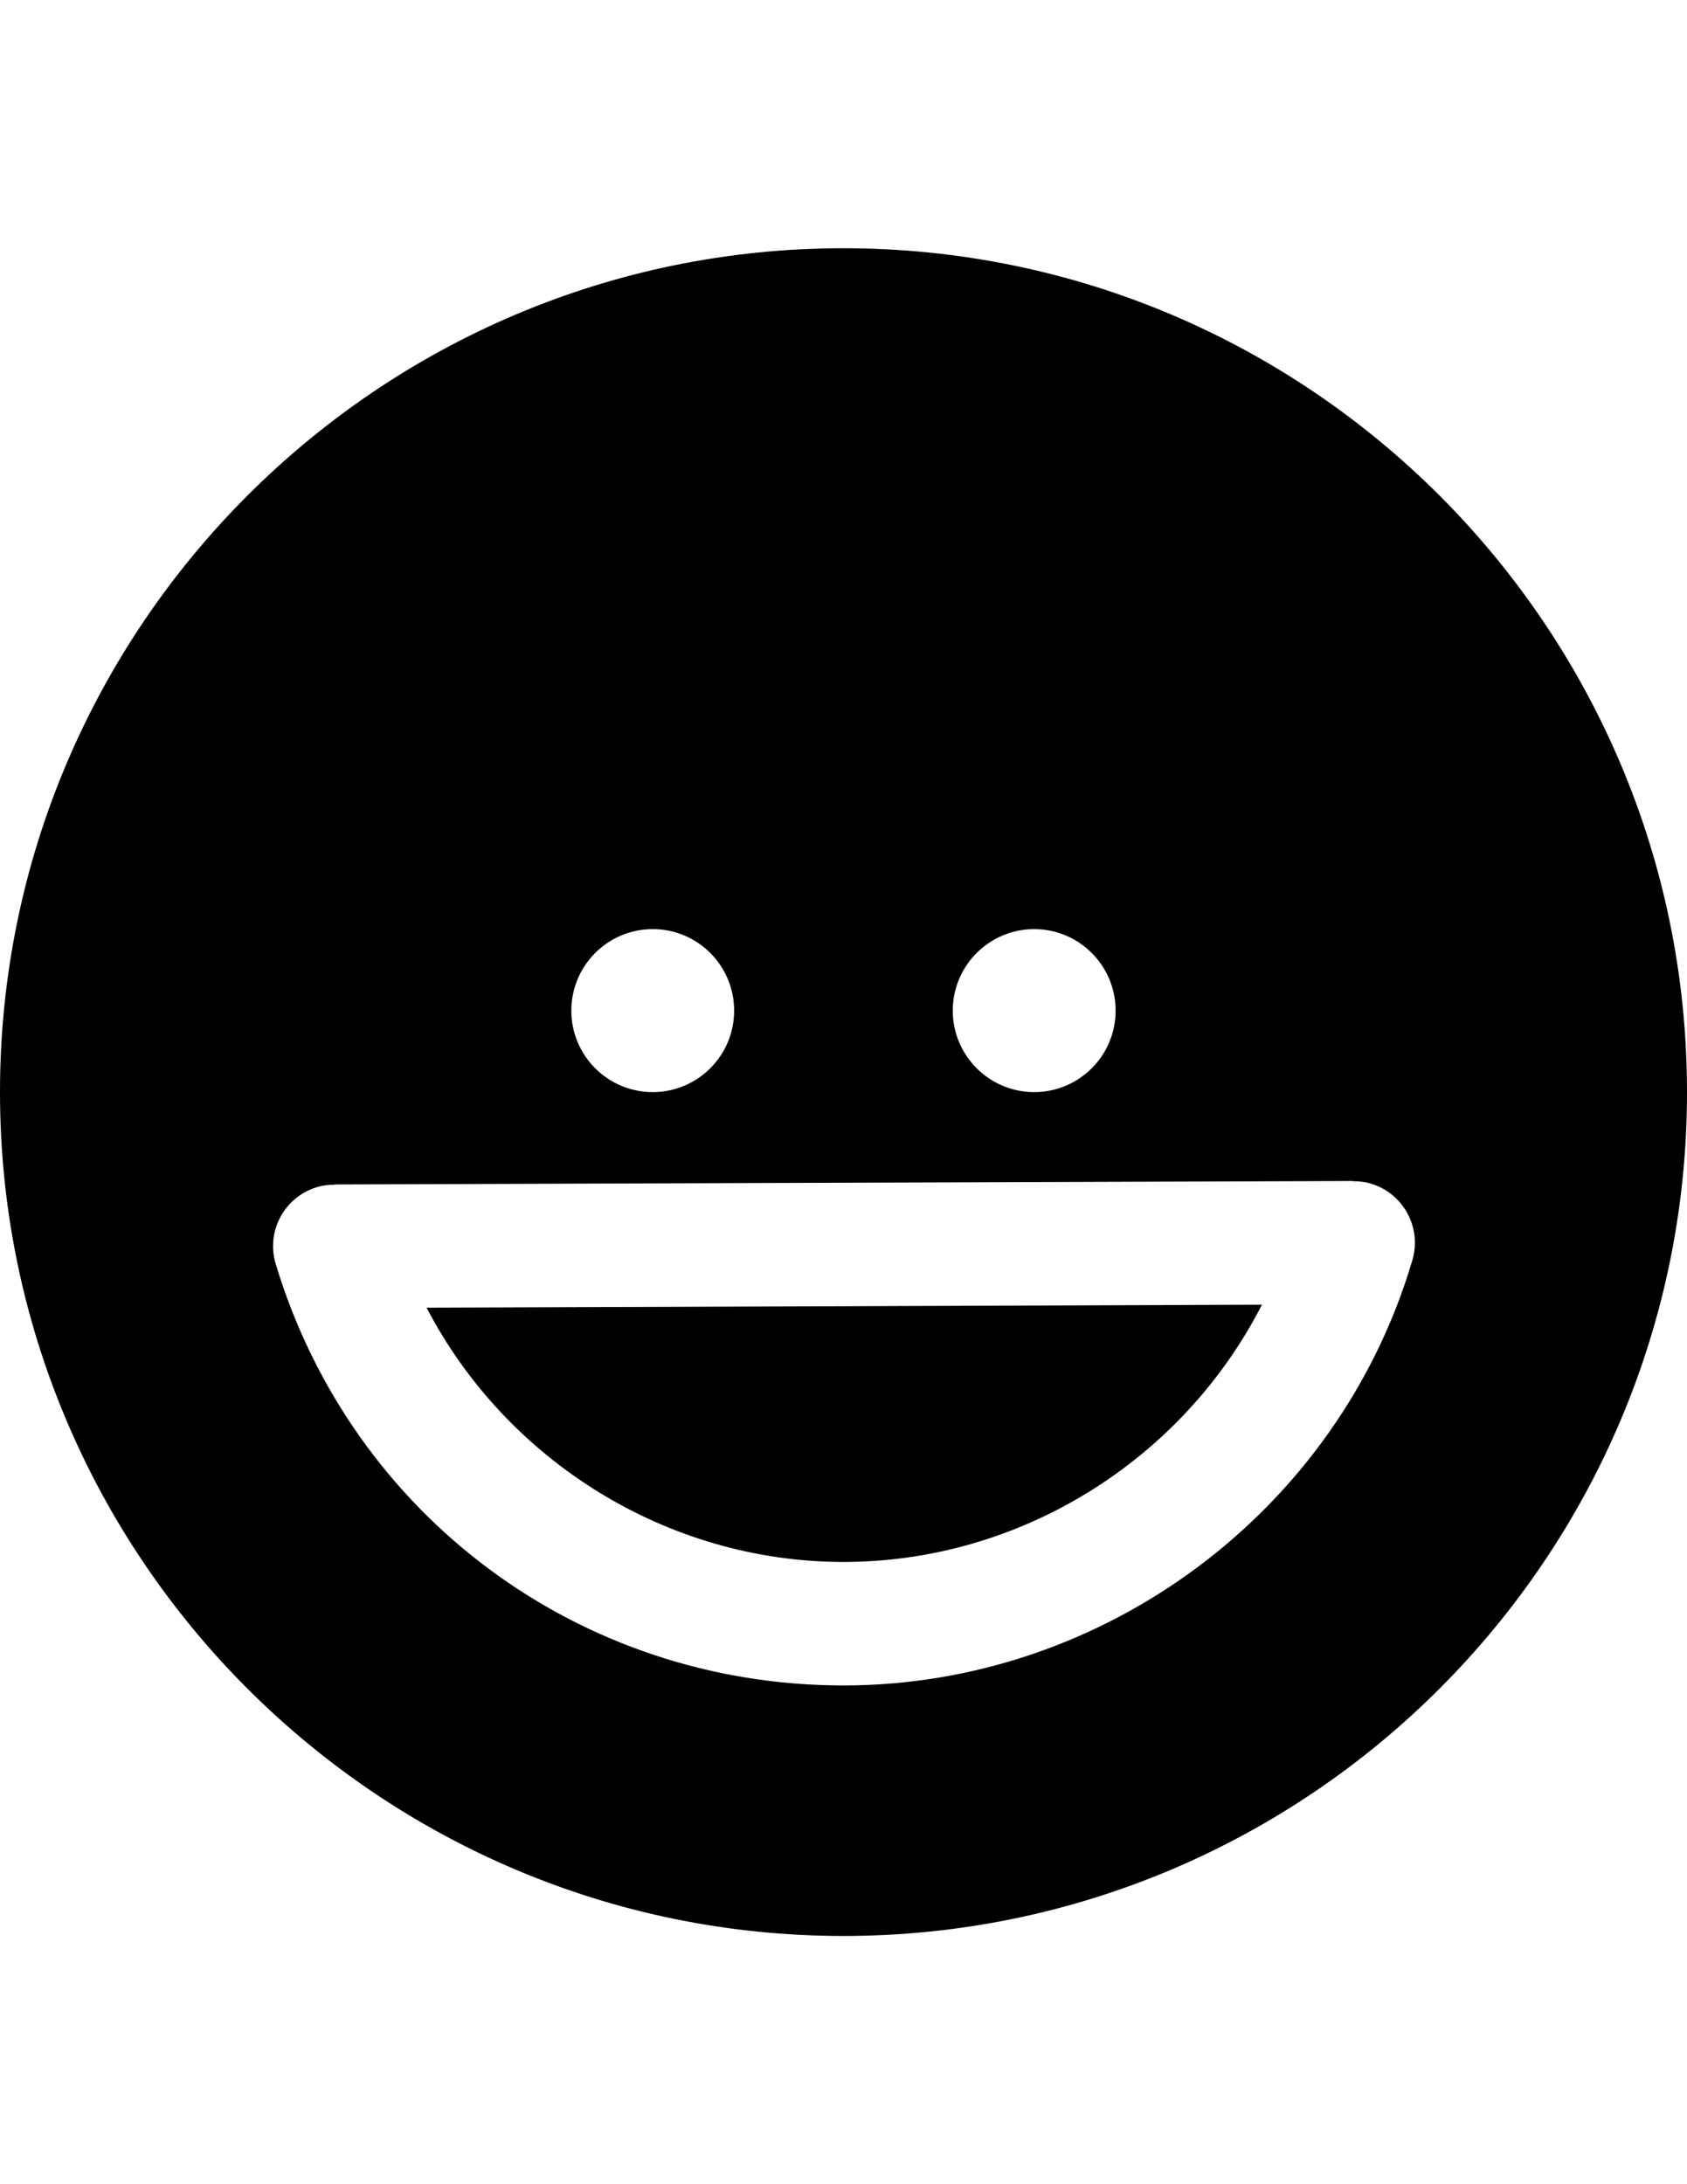
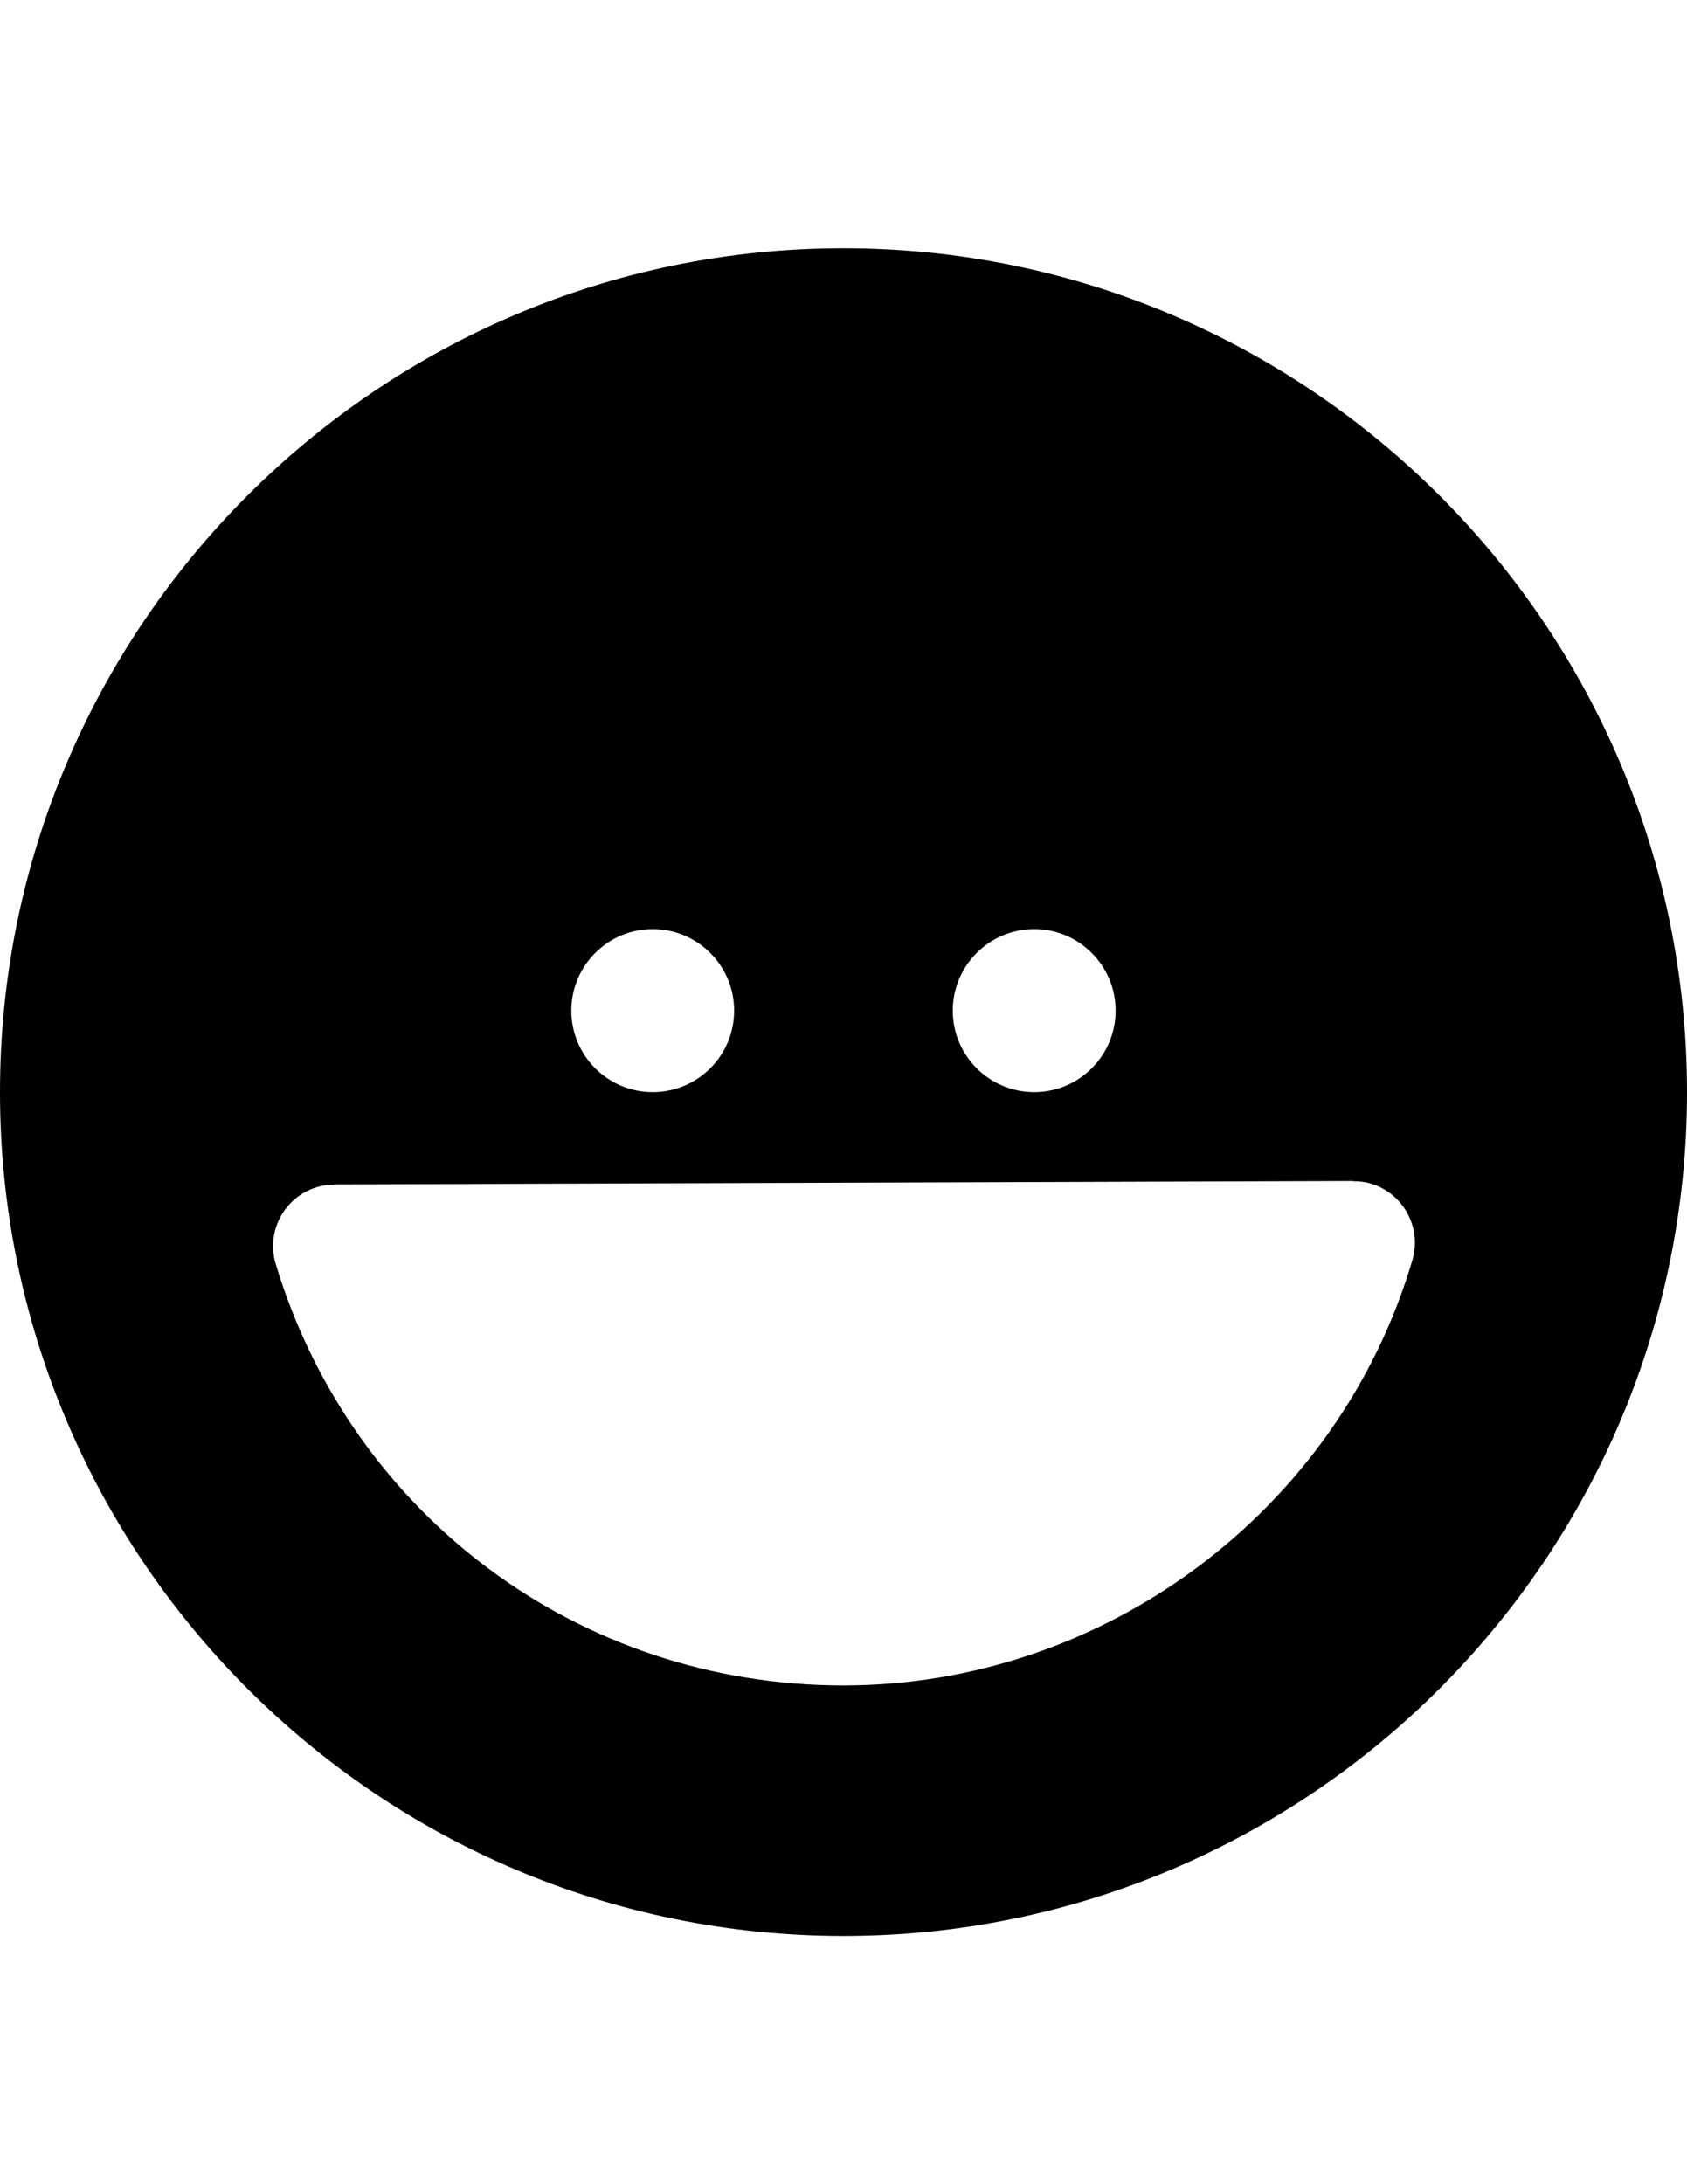
<svg xmlns="http://www.w3.org/2000/svg" version="1.1" id="Capa_1" x="0px" y="0px" viewBox="0 0 612 792" style="enable-background:new 0 0 612 792;" xml:space="preserve">
  <g>
    <path d="M305.973,90.011c-168.693,0-305.974,137.253-305.974,306.001c0,168.721,137.28,305.977,305.974,305.977   c168.77,0,306.028-137.259,306.028-305.977C611.999,227.264,474.742,90.011,305.973,90.011z M375.184,336.901   c16.309,0,29.536,13.263,29.536,29.561c0,16.3-13.246,29.541-29.536,29.541c-16.307,0-29.543-13.241-29.543-29.541   C345.639,350.161,358.877,336.901,375.184,336.901z M236.792,336.901c16.331,0,29.539,13.263,29.539,29.561   c0,16.3-13.219,29.541-29.539,29.541s-29.528-13.241-29.528-29.541C207.264,350.161,220.456,336.901,236.792,336.901z    M512.375,456.933c-26.776,90.815-111.67,154.22-206.404,154.22c-95.53,0-178.294-61.399-205.936-152.771   c-3.597-11.872,3.09-24.334,14.937-27.911c2.15-0.663,4.268-0.893,6.423-0.893l0,0c0.002,0,0.004,0,0.004,0   c0.002,0,0.004,0,0.005,0v-0.087l369.408-1.253v0.085v0.002c2.137,0,4.274,0.196,6.409,0.828   C509.073,432.643,515.865,445.114,512.375,456.933z" />
-     <path d="M305.973,566.368c64.523,0,123.155-37.177,151.828-93.28l-303.051,1.08C183.629,529.648,242.036,566.368,305.973,566.368z" />
  </g>
</svg>